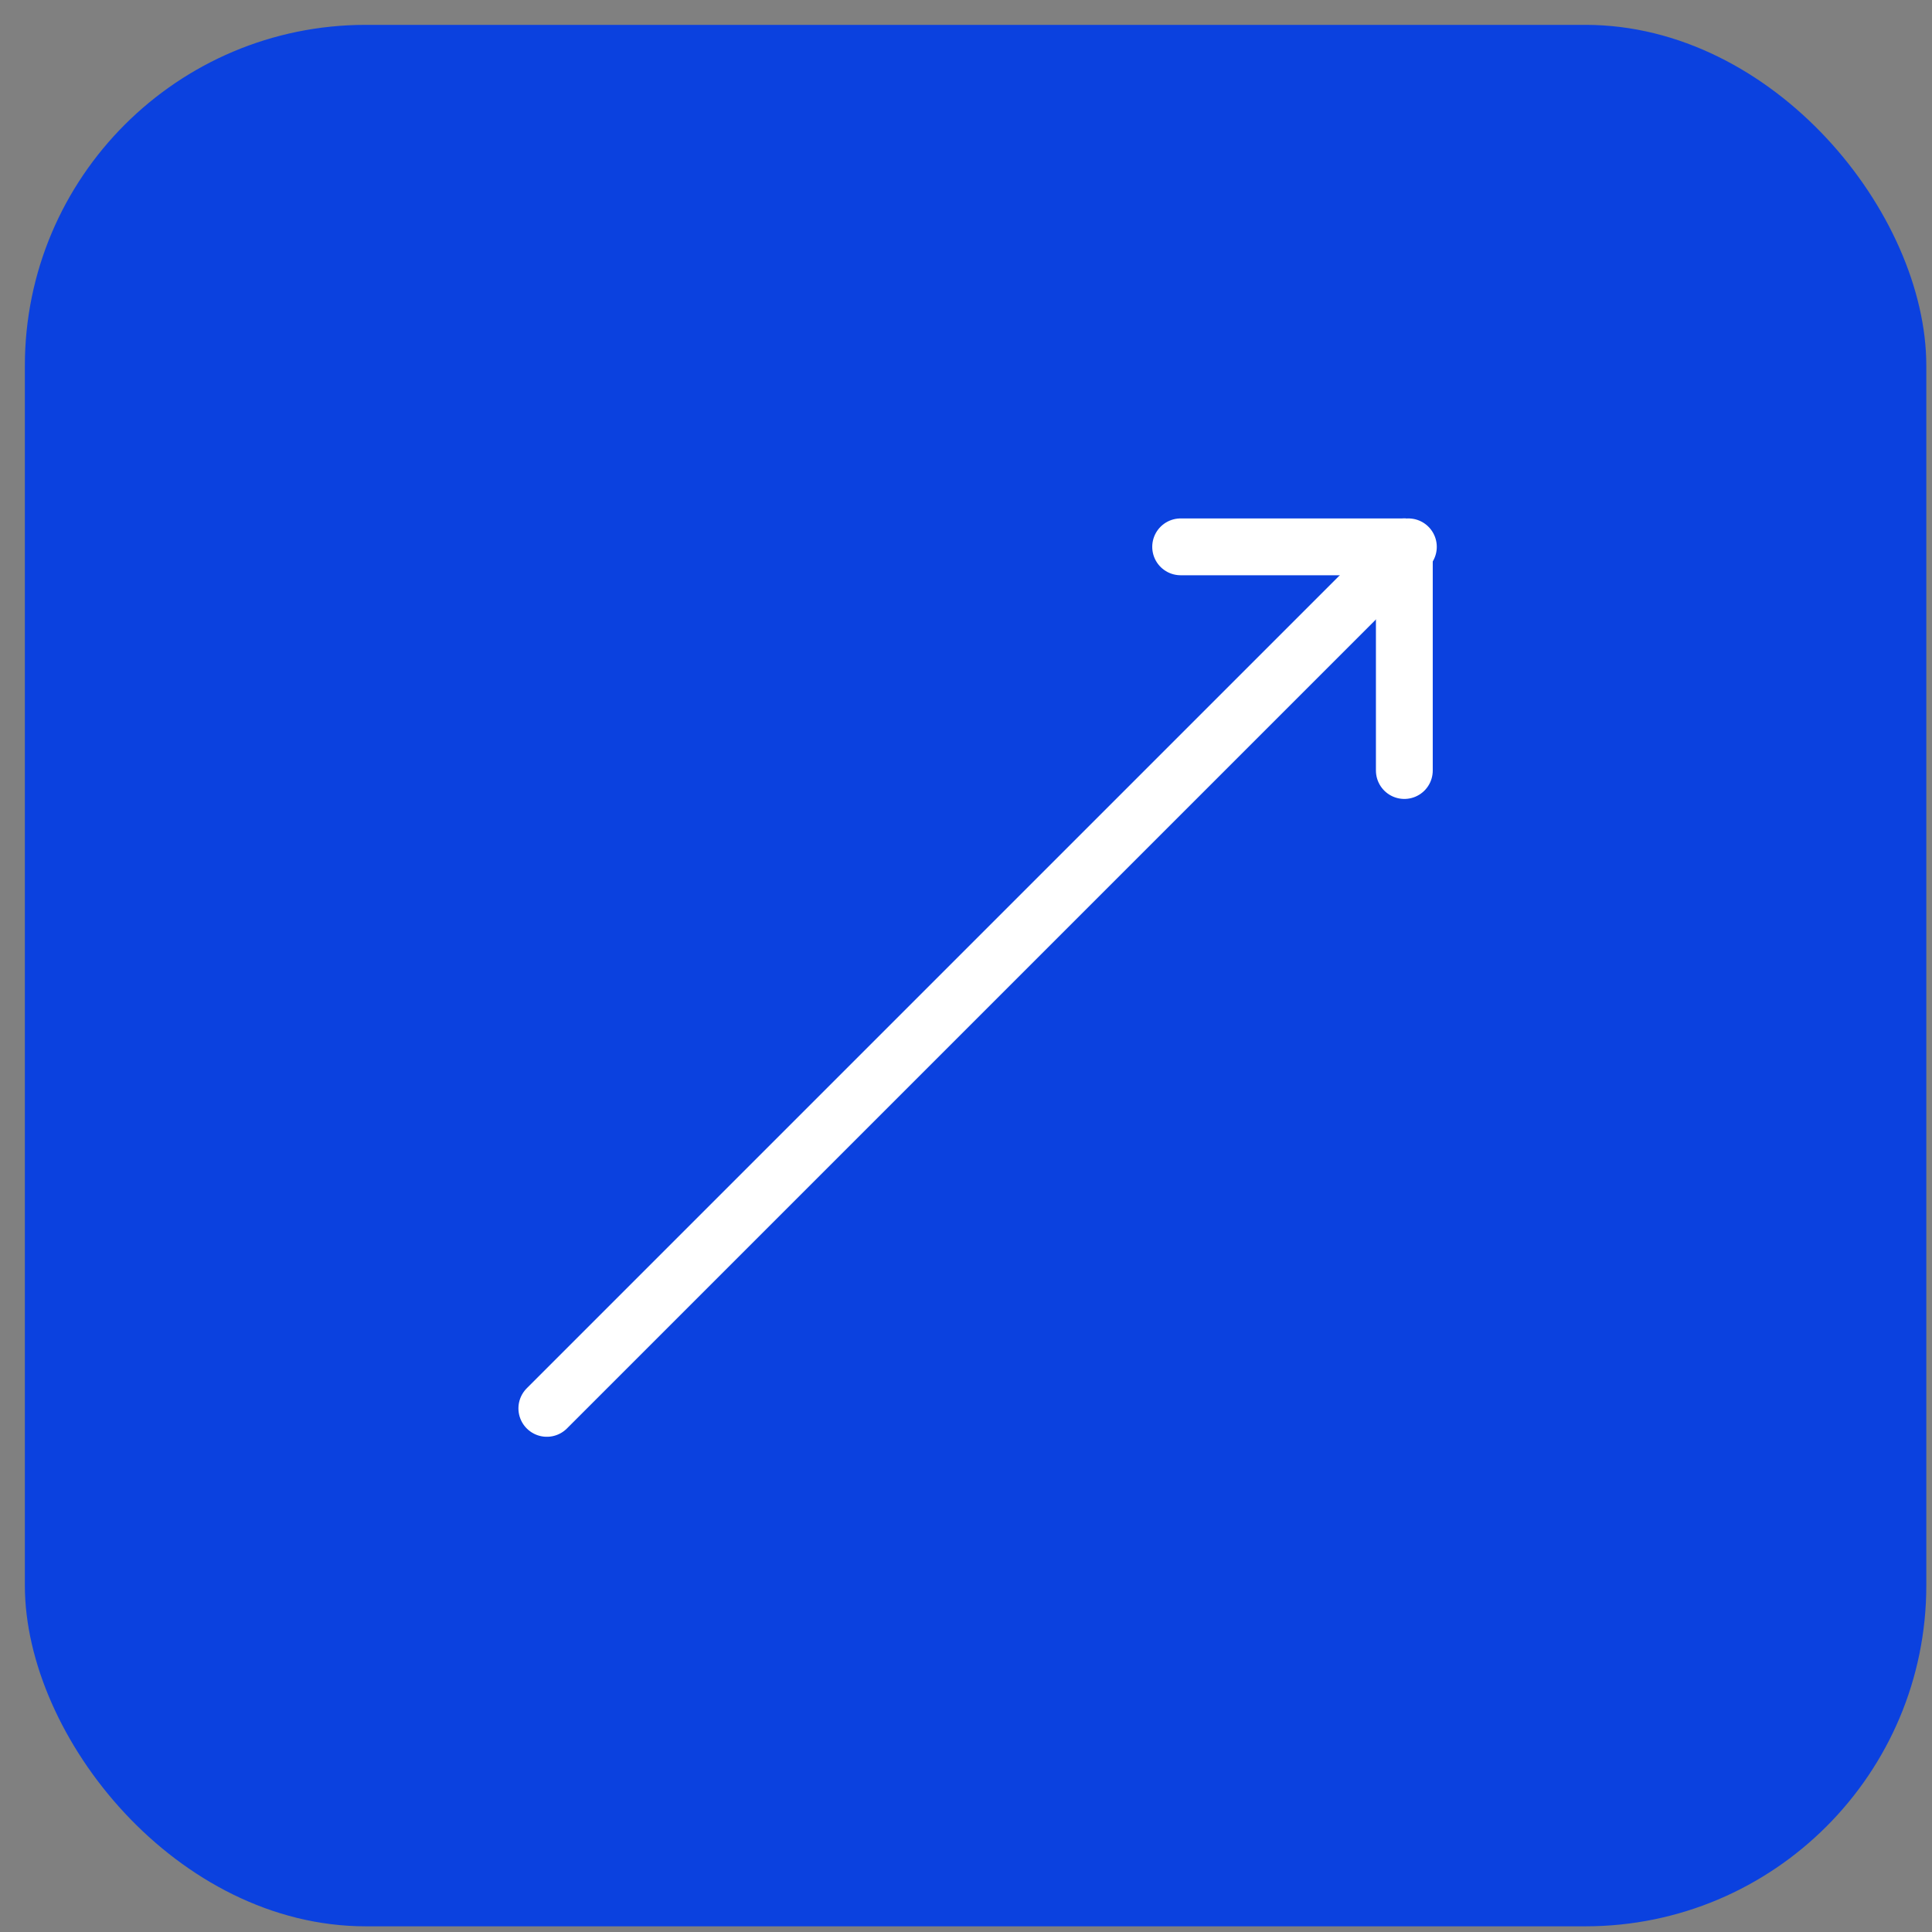
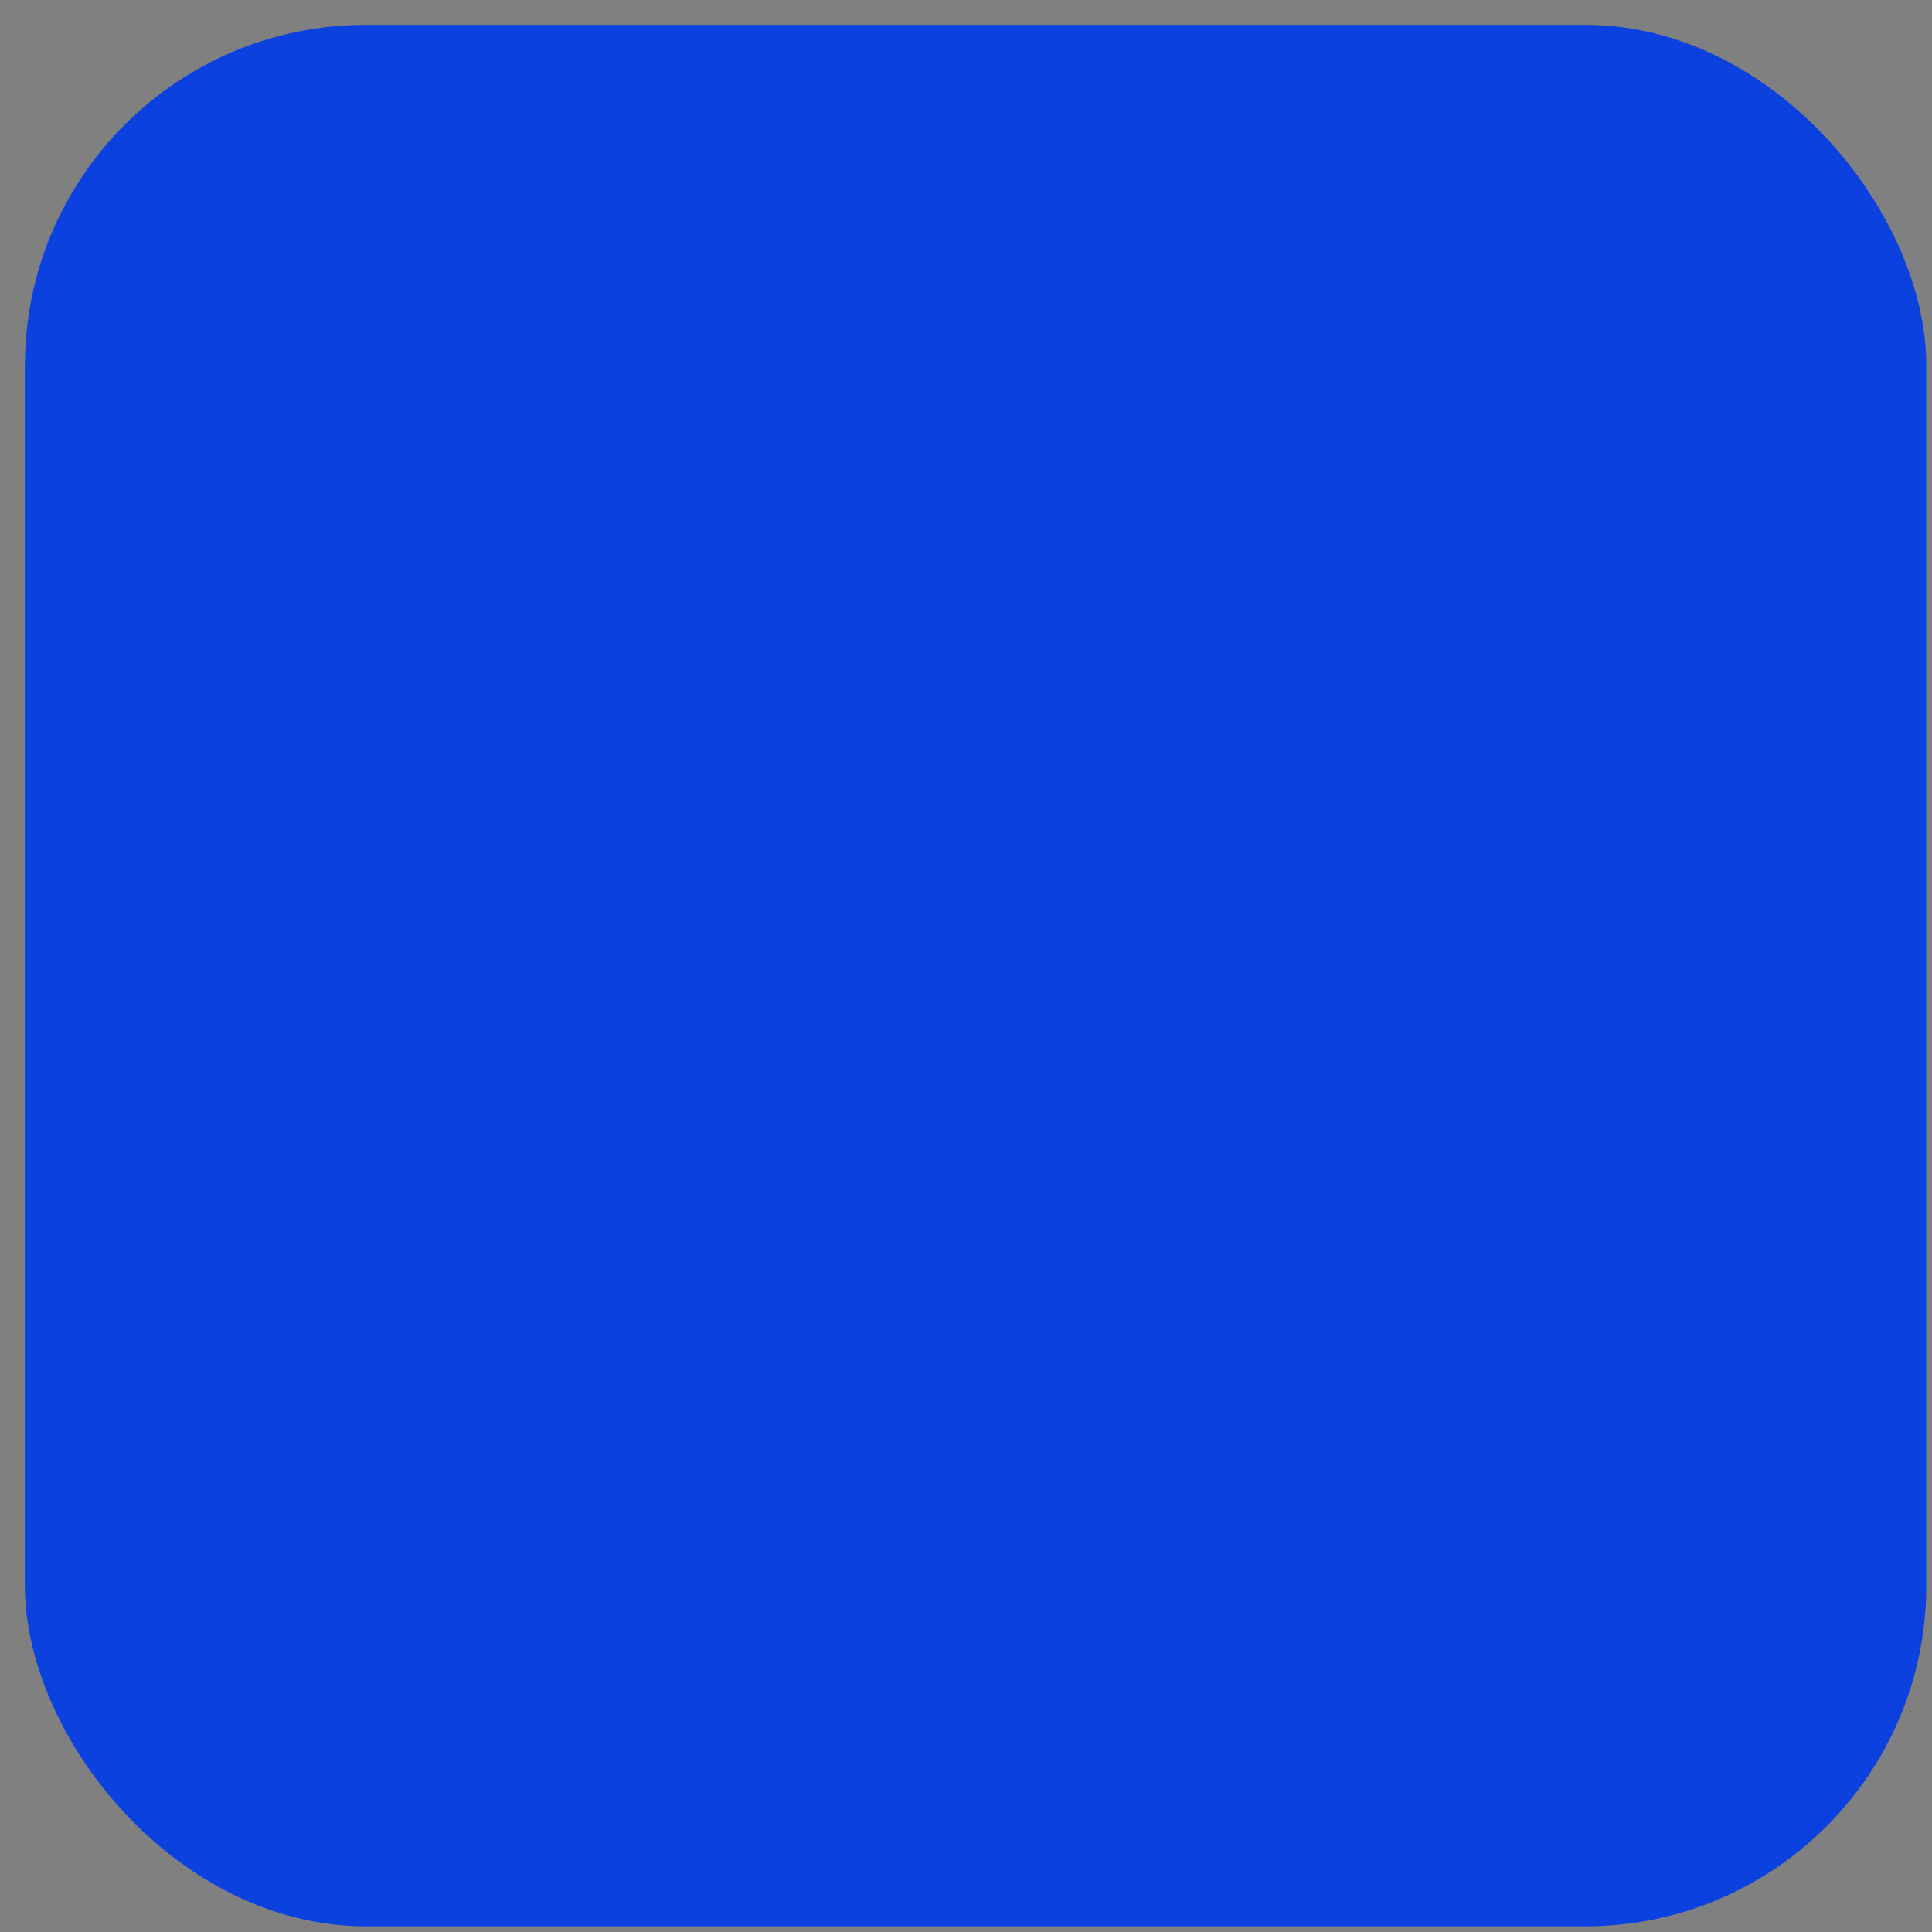
<svg xmlns="http://www.w3.org/2000/svg" width="68" height="68" viewBox="0 0 68 68" fill="none">
  <rect x="0" y="0" width="68" height="68" fill="#808080" stroke="none" />
  <rect x="0.875" y="0.875" width="66.925" height="66.925" rx="12" fill="#0B41DF" />
-   <path d="M19.247 49.57L49.57 19.247" stroke="white" stroke-width="2" stroke-linecap="round" />
-   <path d="M49.428 19.247L49.428 27.12" stroke="white" stroke-width="2" stroke-linecap="round" />
-   <path d="M41.555 19.247H49.428" stroke="white" stroke-width="2" stroke-linecap="round" />
</svg>